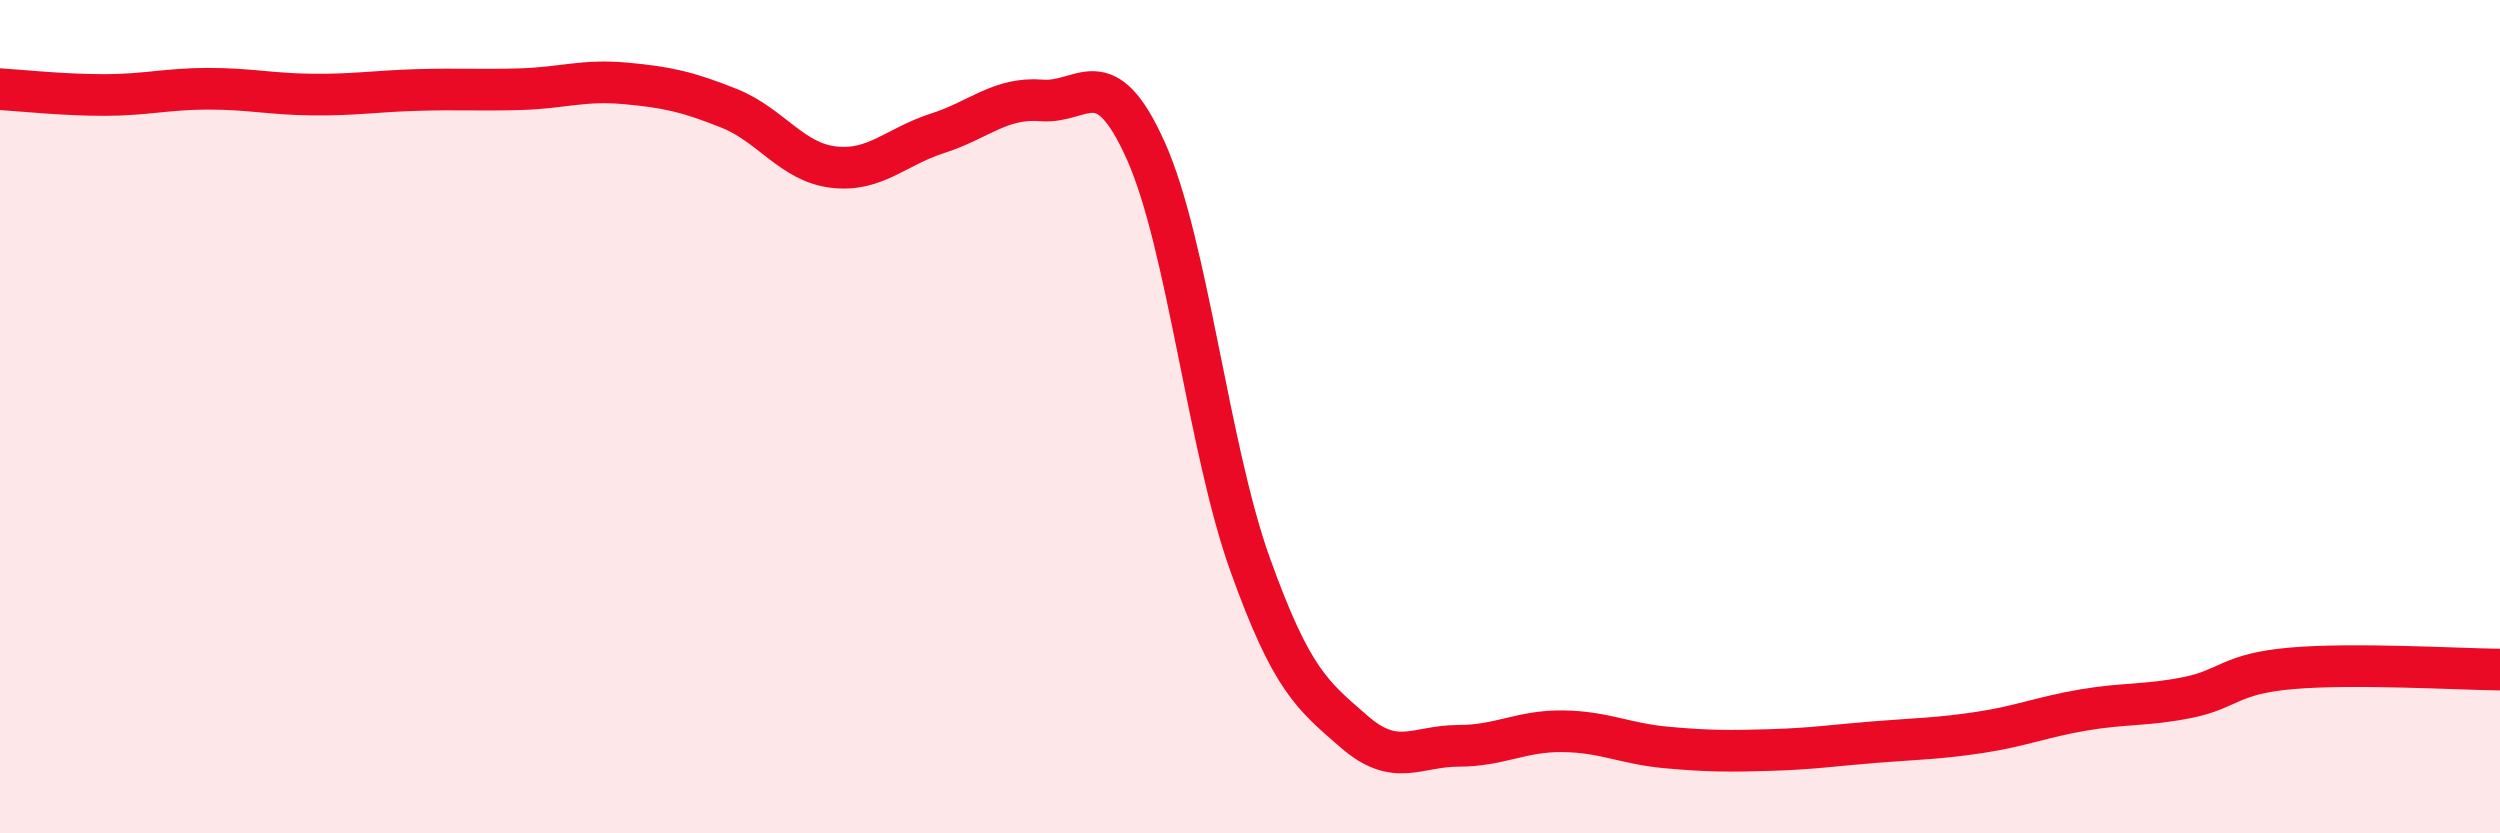
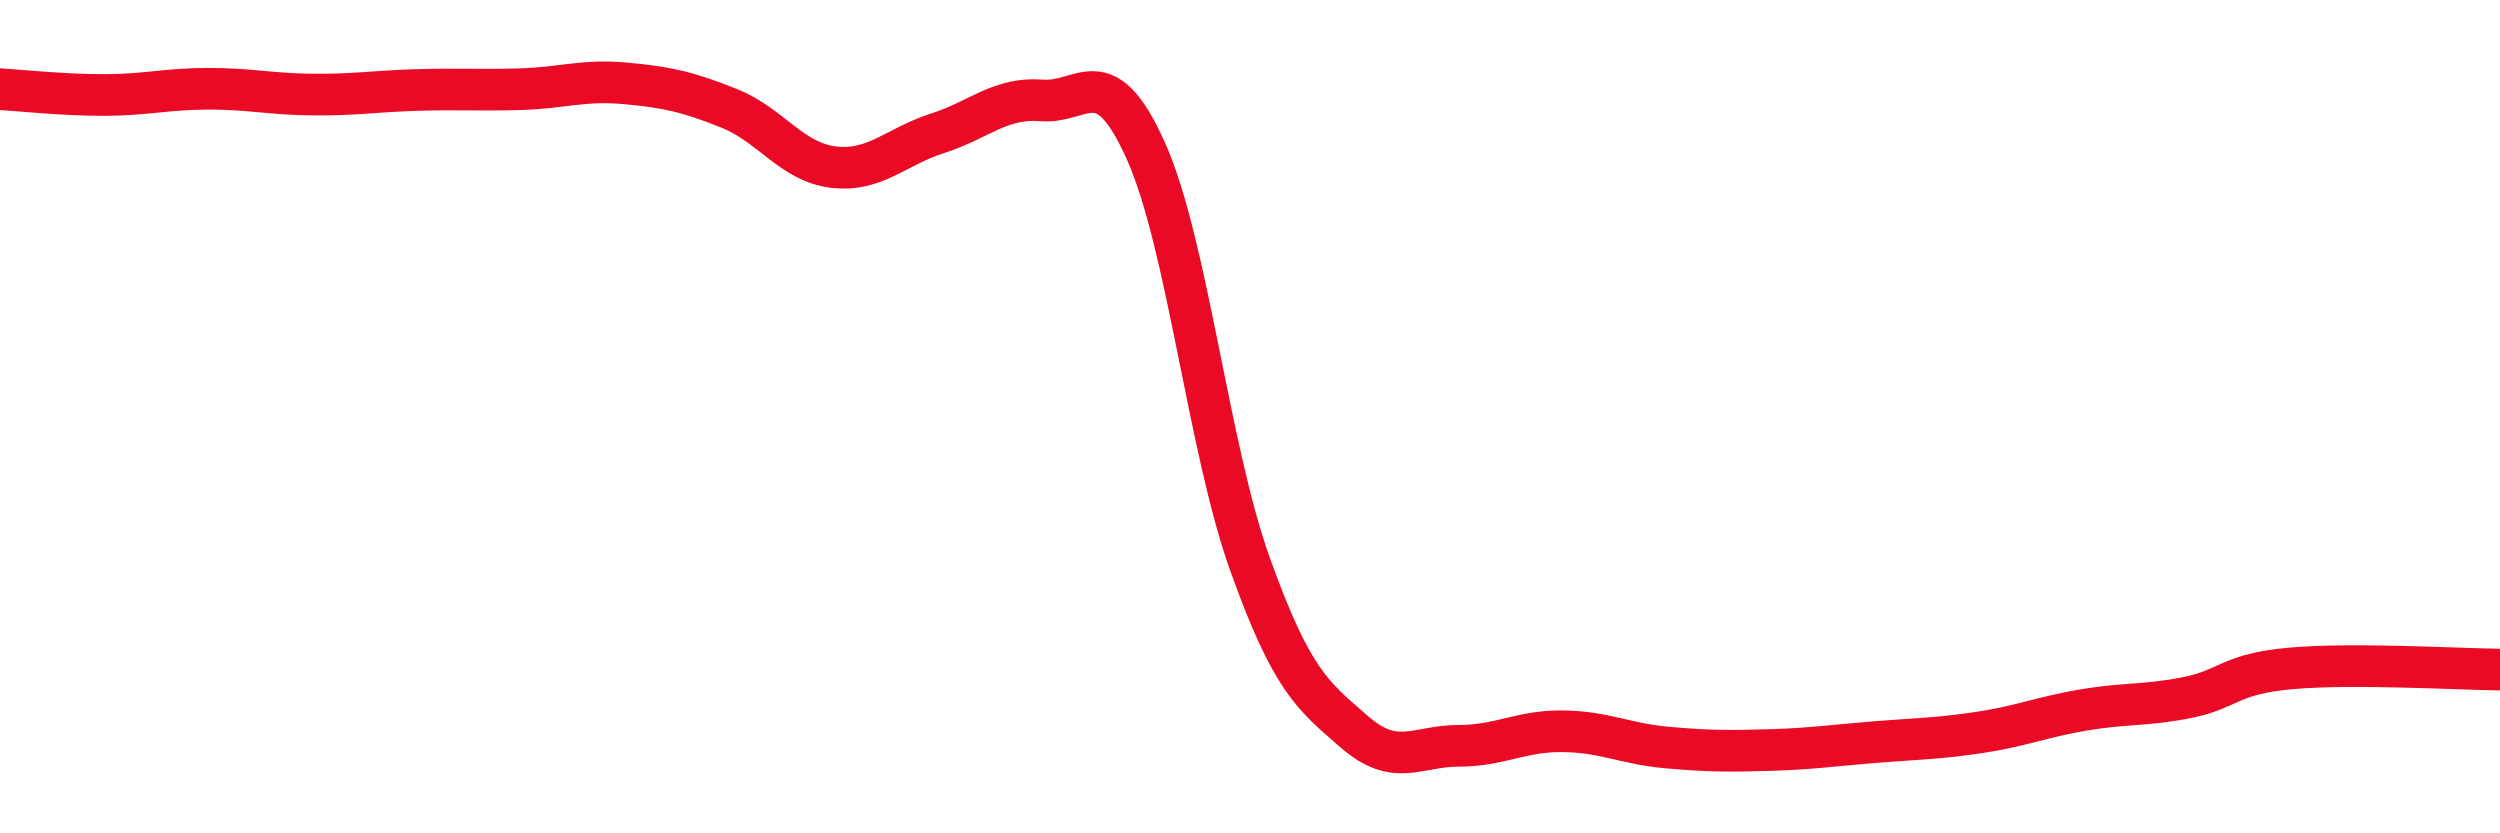
<svg xmlns="http://www.w3.org/2000/svg" width="60" height="20" viewBox="0 0 60 20">
-   <path d="M 0,2.14 C 0.5,2.17 1.5,2.28 2.5,2.28 C 3.5,2.28 4,2.13 5,2.13 C 6,2.13 6.5,2.26 7.5,2.27 C 8.5,2.28 9,2.19 10,2.16 C 11,2.13 11.5,2.17 12.5,2.14 C 13.5,2.11 14,1.91 15,2 C 16,2.09 16.5,2.2 17.5,2.6 C 18.5,3 19,3.89 20,4.01 C 21,4.13 21.5,3.52 22.5,3.2 C 23.5,2.88 24,2.33 25,2.41 C 26,2.49 26.5,1.39 27.5,3.62 C 28.5,5.85 29,10.75 30,13.54 C 31,16.33 31.5,16.69 32.5,17.56 C 33.5,18.43 34,17.9 35,17.9 C 36,17.9 36.5,17.54 37.5,17.55 C 38.5,17.56 39,17.85 40,17.94 C 41,18.03 41.5,18.03 42.5,18 C 43.5,17.97 44,17.89 45,17.81 C 46,17.73 46.5,17.73 47.5,17.58 C 48.5,17.43 49,17.21 50,17.04 C 51,16.87 51.5,16.94 52.5,16.74 C 53.5,16.54 53.5,16.17 55,16.04 C 56.5,15.91 59,16.06 60,16.07L60 20L0 20Z" fill="#EB0A25" opacity="0.1" stroke-linecap="round" stroke-linejoin="round" />
  <path d="M 0,2.14 C 0.5,2.17 1.5,2.28 2.5,2.28 C 3.5,2.28 4,2.13 5,2.13 C 6,2.13 6.5,2.26 7.5,2.27 C 8.5,2.28 9,2.19 10,2.16 C 11,2.13 11.5,2.17 12.5,2.14 C 13.5,2.11 14,1.91 15,2 C 16,2.09 16.5,2.2 17.5,2.6 C 18.5,3 19,3.89 20,4.01 C 21,4.13 21.5,3.52 22.5,3.2 C 23.5,2.88 24,2.33 25,2.41 C 26,2.49 26.5,1.39 27.5,3.62 C 28.5,5.85 29,10.75 30,13.54 C 31,16.33 31.5,16.69 32.5,17.56 C 33.5,18.43 34,17.9 35,17.9 C 36,17.9 36.5,17.54 37.5,17.55 C 38.5,17.56 39,17.85 40,17.94 C 41,18.03 41.5,18.03 42.5,18 C 43.5,17.97 44,17.89 45,17.81 C 46,17.73 46.5,17.73 47.5,17.58 C 48.5,17.43 49,17.21 50,17.04 C 51,16.87 51.5,16.94 52.5,16.74 C 53.5,16.54 53.5,16.17 55,16.04 C 56.5,15.91 59,16.06 60,16.07" stroke="#EB0A25" stroke-width="1" fill="none" stroke-linecap="round" stroke-linejoin="round" />
</svg>